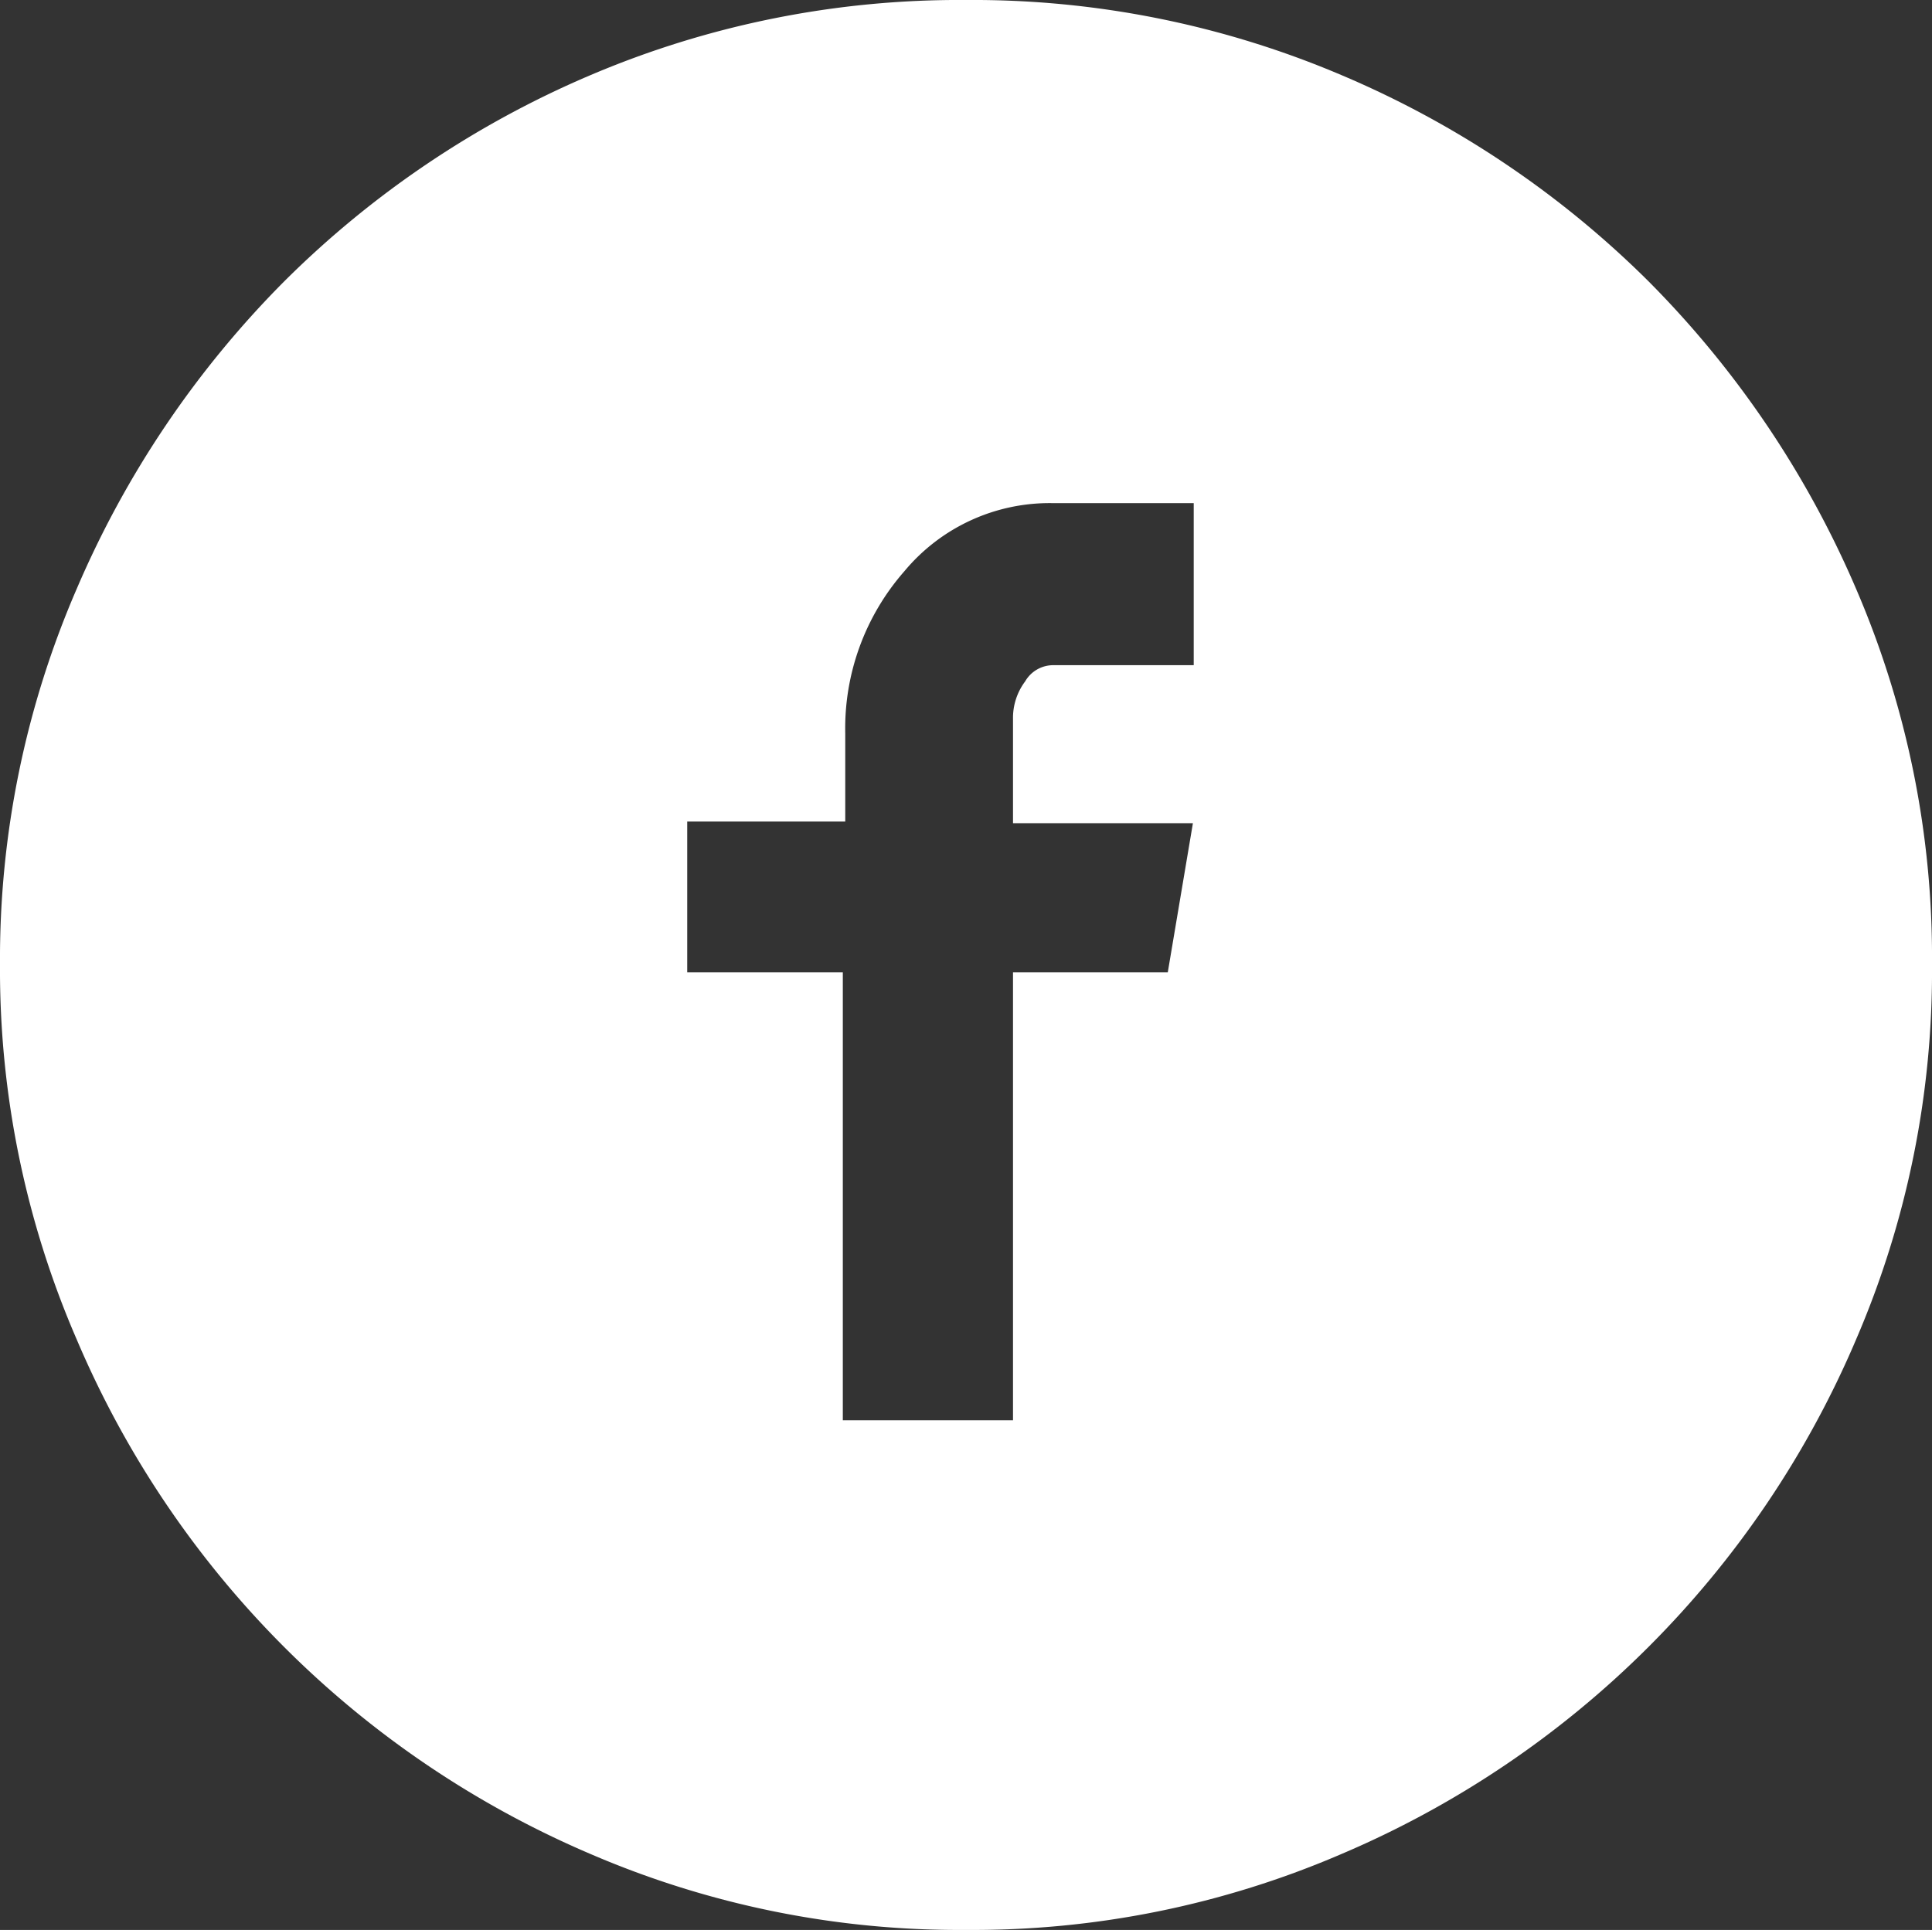
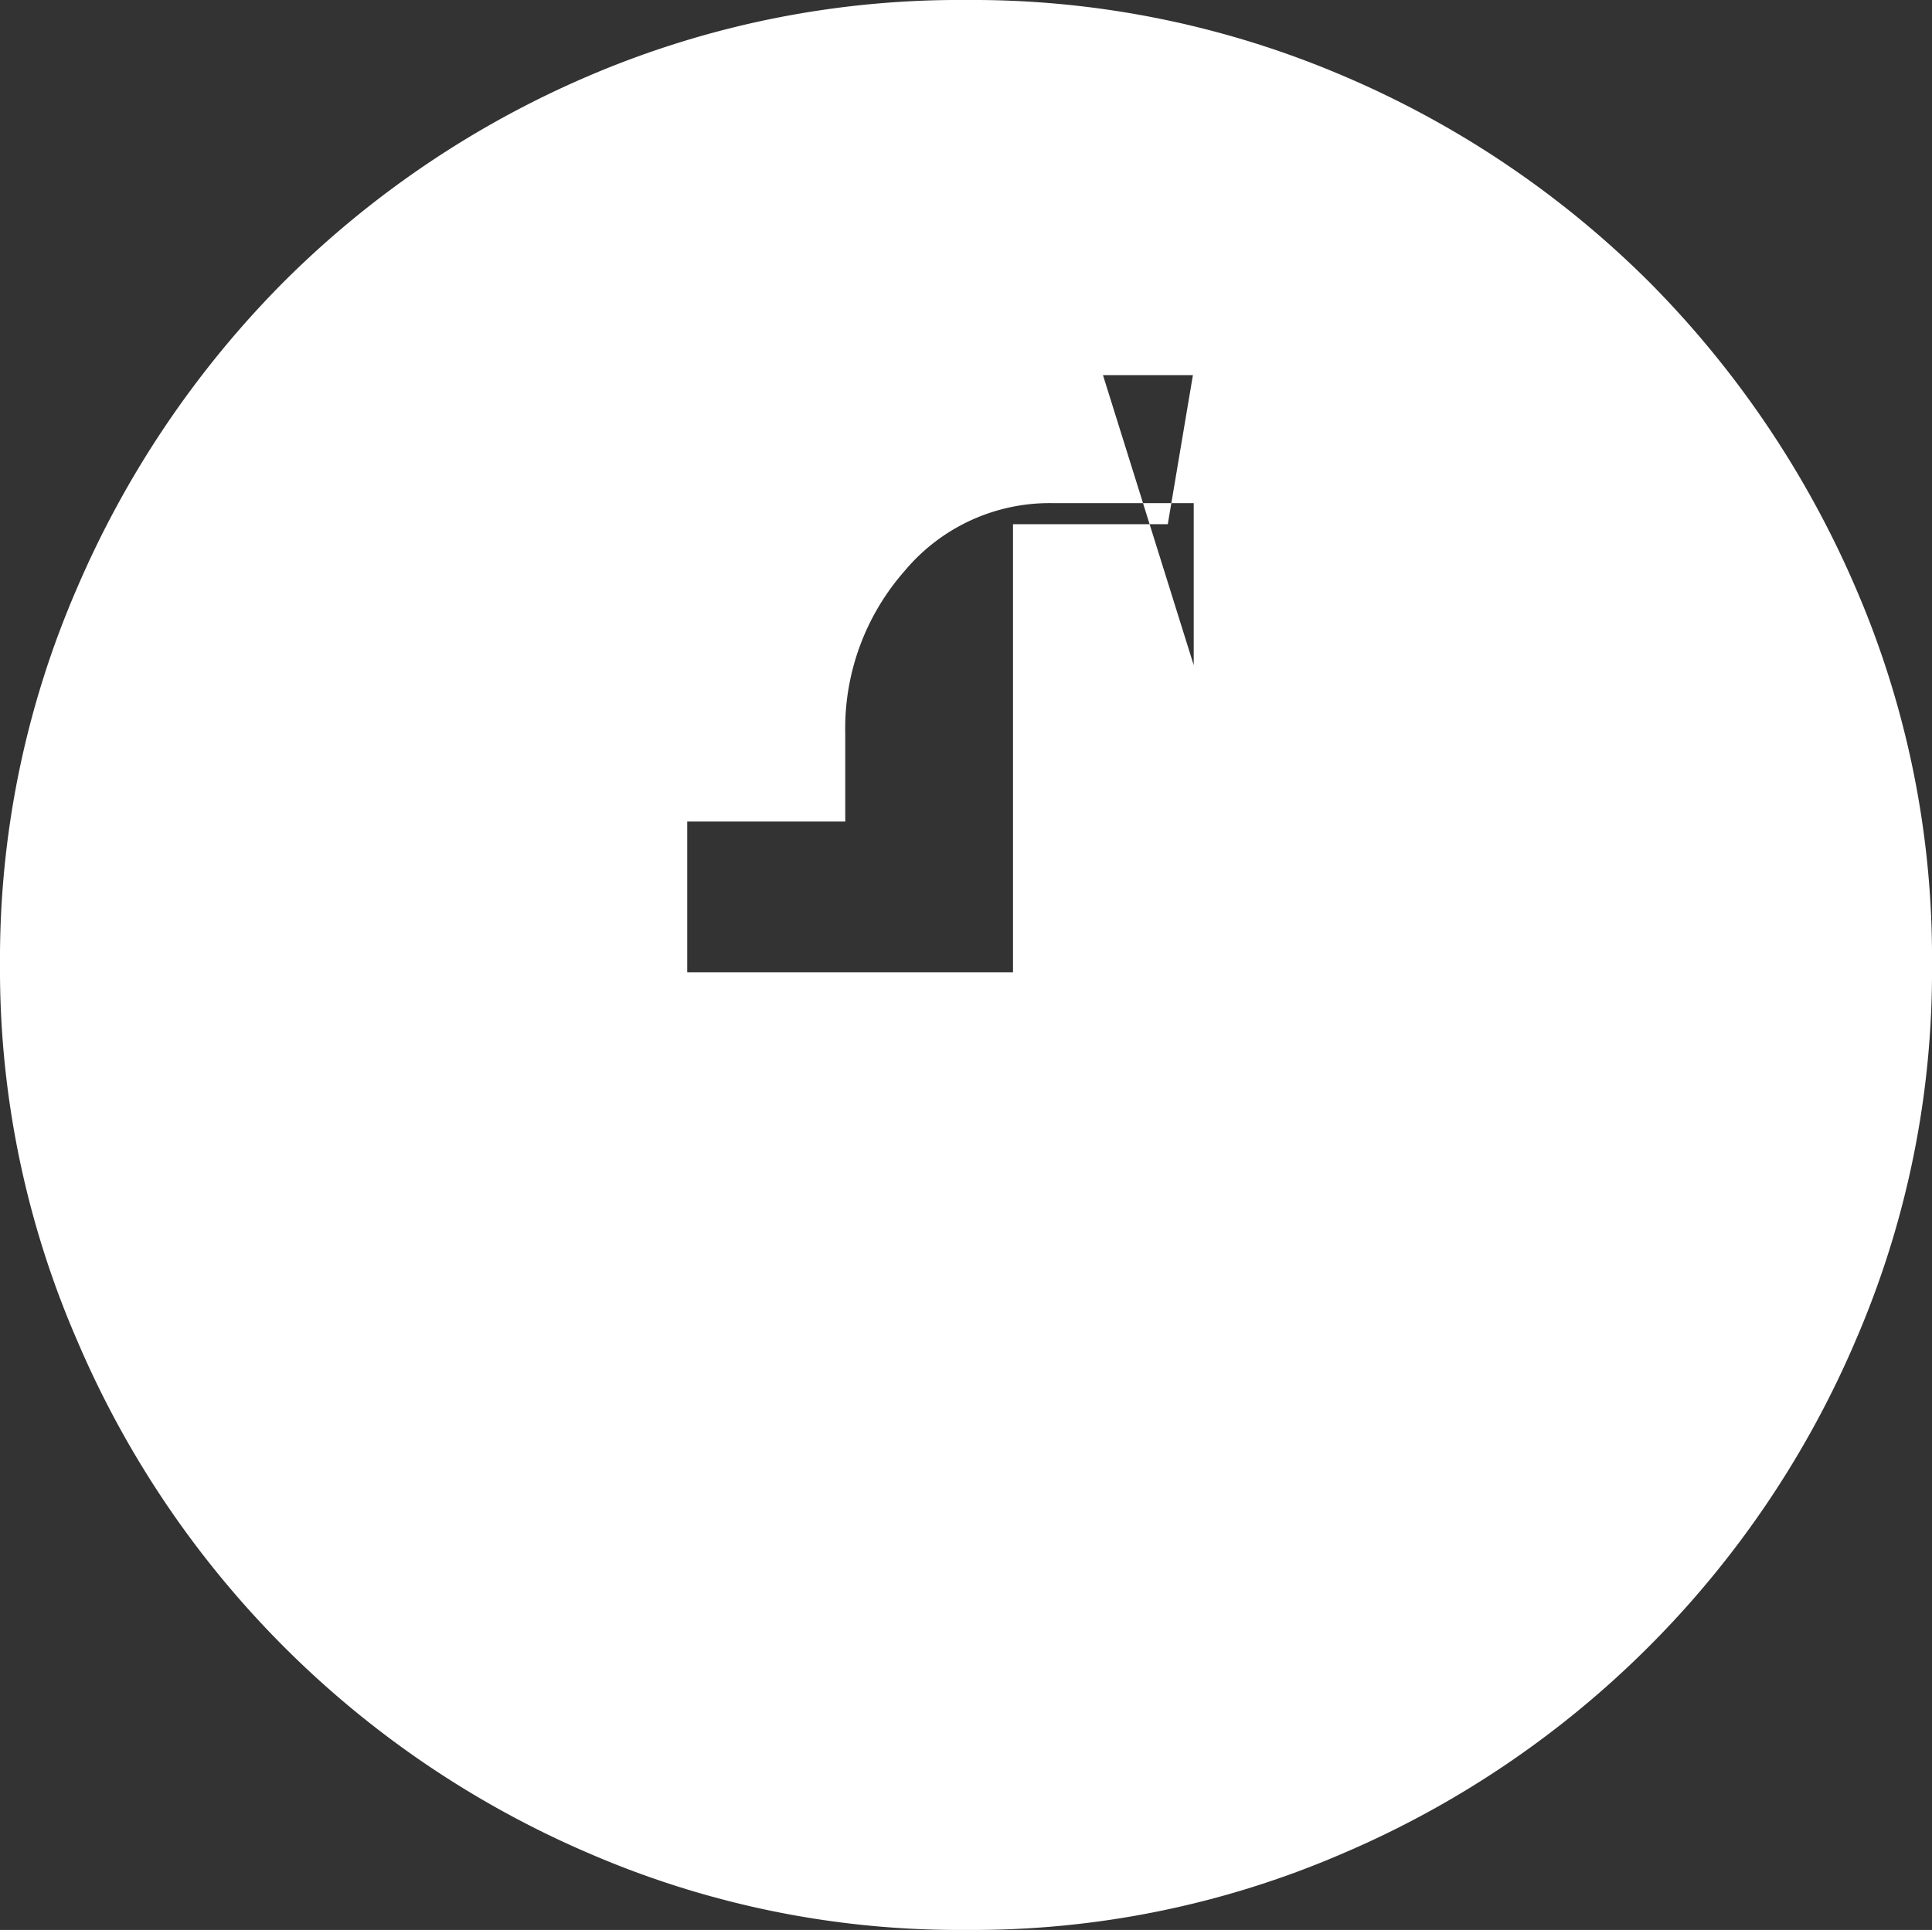
<svg xmlns="http://www.w3.org/2000/svg" viewBox="0 0 23.84 23.82">
  <rect x="0" y="0" width="23.84" height="23.82" fill="#333333" stroke="none" />
-   <path d="m11.92 0a11.62 11.62 0 0 1 4.64.93 12 12 0 0 1 3.78 2.54 12.17 12.17 0 0 1 2.56 3.79 11.49 11.49 0 0 1 .94 4.64 11.48 11.48 0 0 1 -.94 4.64 12 12 0 0 1 -6.34 6.34 11.49 11.49 0 0 1 -4.64.94 11.49 11.49 0 0 1 -4.64-.94 12 12 0 0 1 -6.33-6.34 11.48 11.48 0 0 1 -.95-4.64 11.49 11.49 0 0 1 .95-4.64 12.15 12.15 0 0 1 2.55-3.78 12 12 0 0 1 3.78-2.55 11.62 11.62 0 0 1 4.64-.93zm2.81 8.21v-2h-1.73a2.33 2.33 0 0 0 -1.84.84 2.94 2.94 0 0 0 -.73 2v1.09h-1.95v1.86h1.92v5.53h2.1v-5.53h1.91l.31-1.84h-2.22v-1.29a.75.75 0 0 1 .15-.46.4.4 0 0 1 .35-.2z" fill="#fff" />
+   <path d="m11.92 0a11.62 11.62 0 0 1 4.64.93 12 12 0 0 1 3.78 2.54 12.17 12.17 0 0 1 2.56 3.79 11.49 11.49 0 0 1 .94 4.64 11.48 11.48 0 0 1 -.94 4.64 12 12 0 0 1 -6.34 6.34 11.49 11.49 0 0 1 -4.64.94 11.49 11.49 0 0 1 -4.64-.94 12 12 0 0 1 -6.33-6.34 11.48 11.48 0 0 1 -.95-4.64 11.49 11.49 0 0 1 .95-4.64 12.15 12.15 0 0 1 2.55-3.78 12 12 0 0 1 3.78-2.55 11.62 11.62 0 0 1 4.64-.93zm2.81 8.21v-2h-1.73a2.33 2.33 0 0 0 -1.84.84 2.94 2.94 0 0 0 -.73 2v1.09h-1.95v1.86h1.92h2.1v-5.53h1.91l.31-1.84h-2.22v-1.29a.75.75 0 0 1 .15-.46.4.4 0 0 1 .35-.2z" fill="#fff" />
</svg>